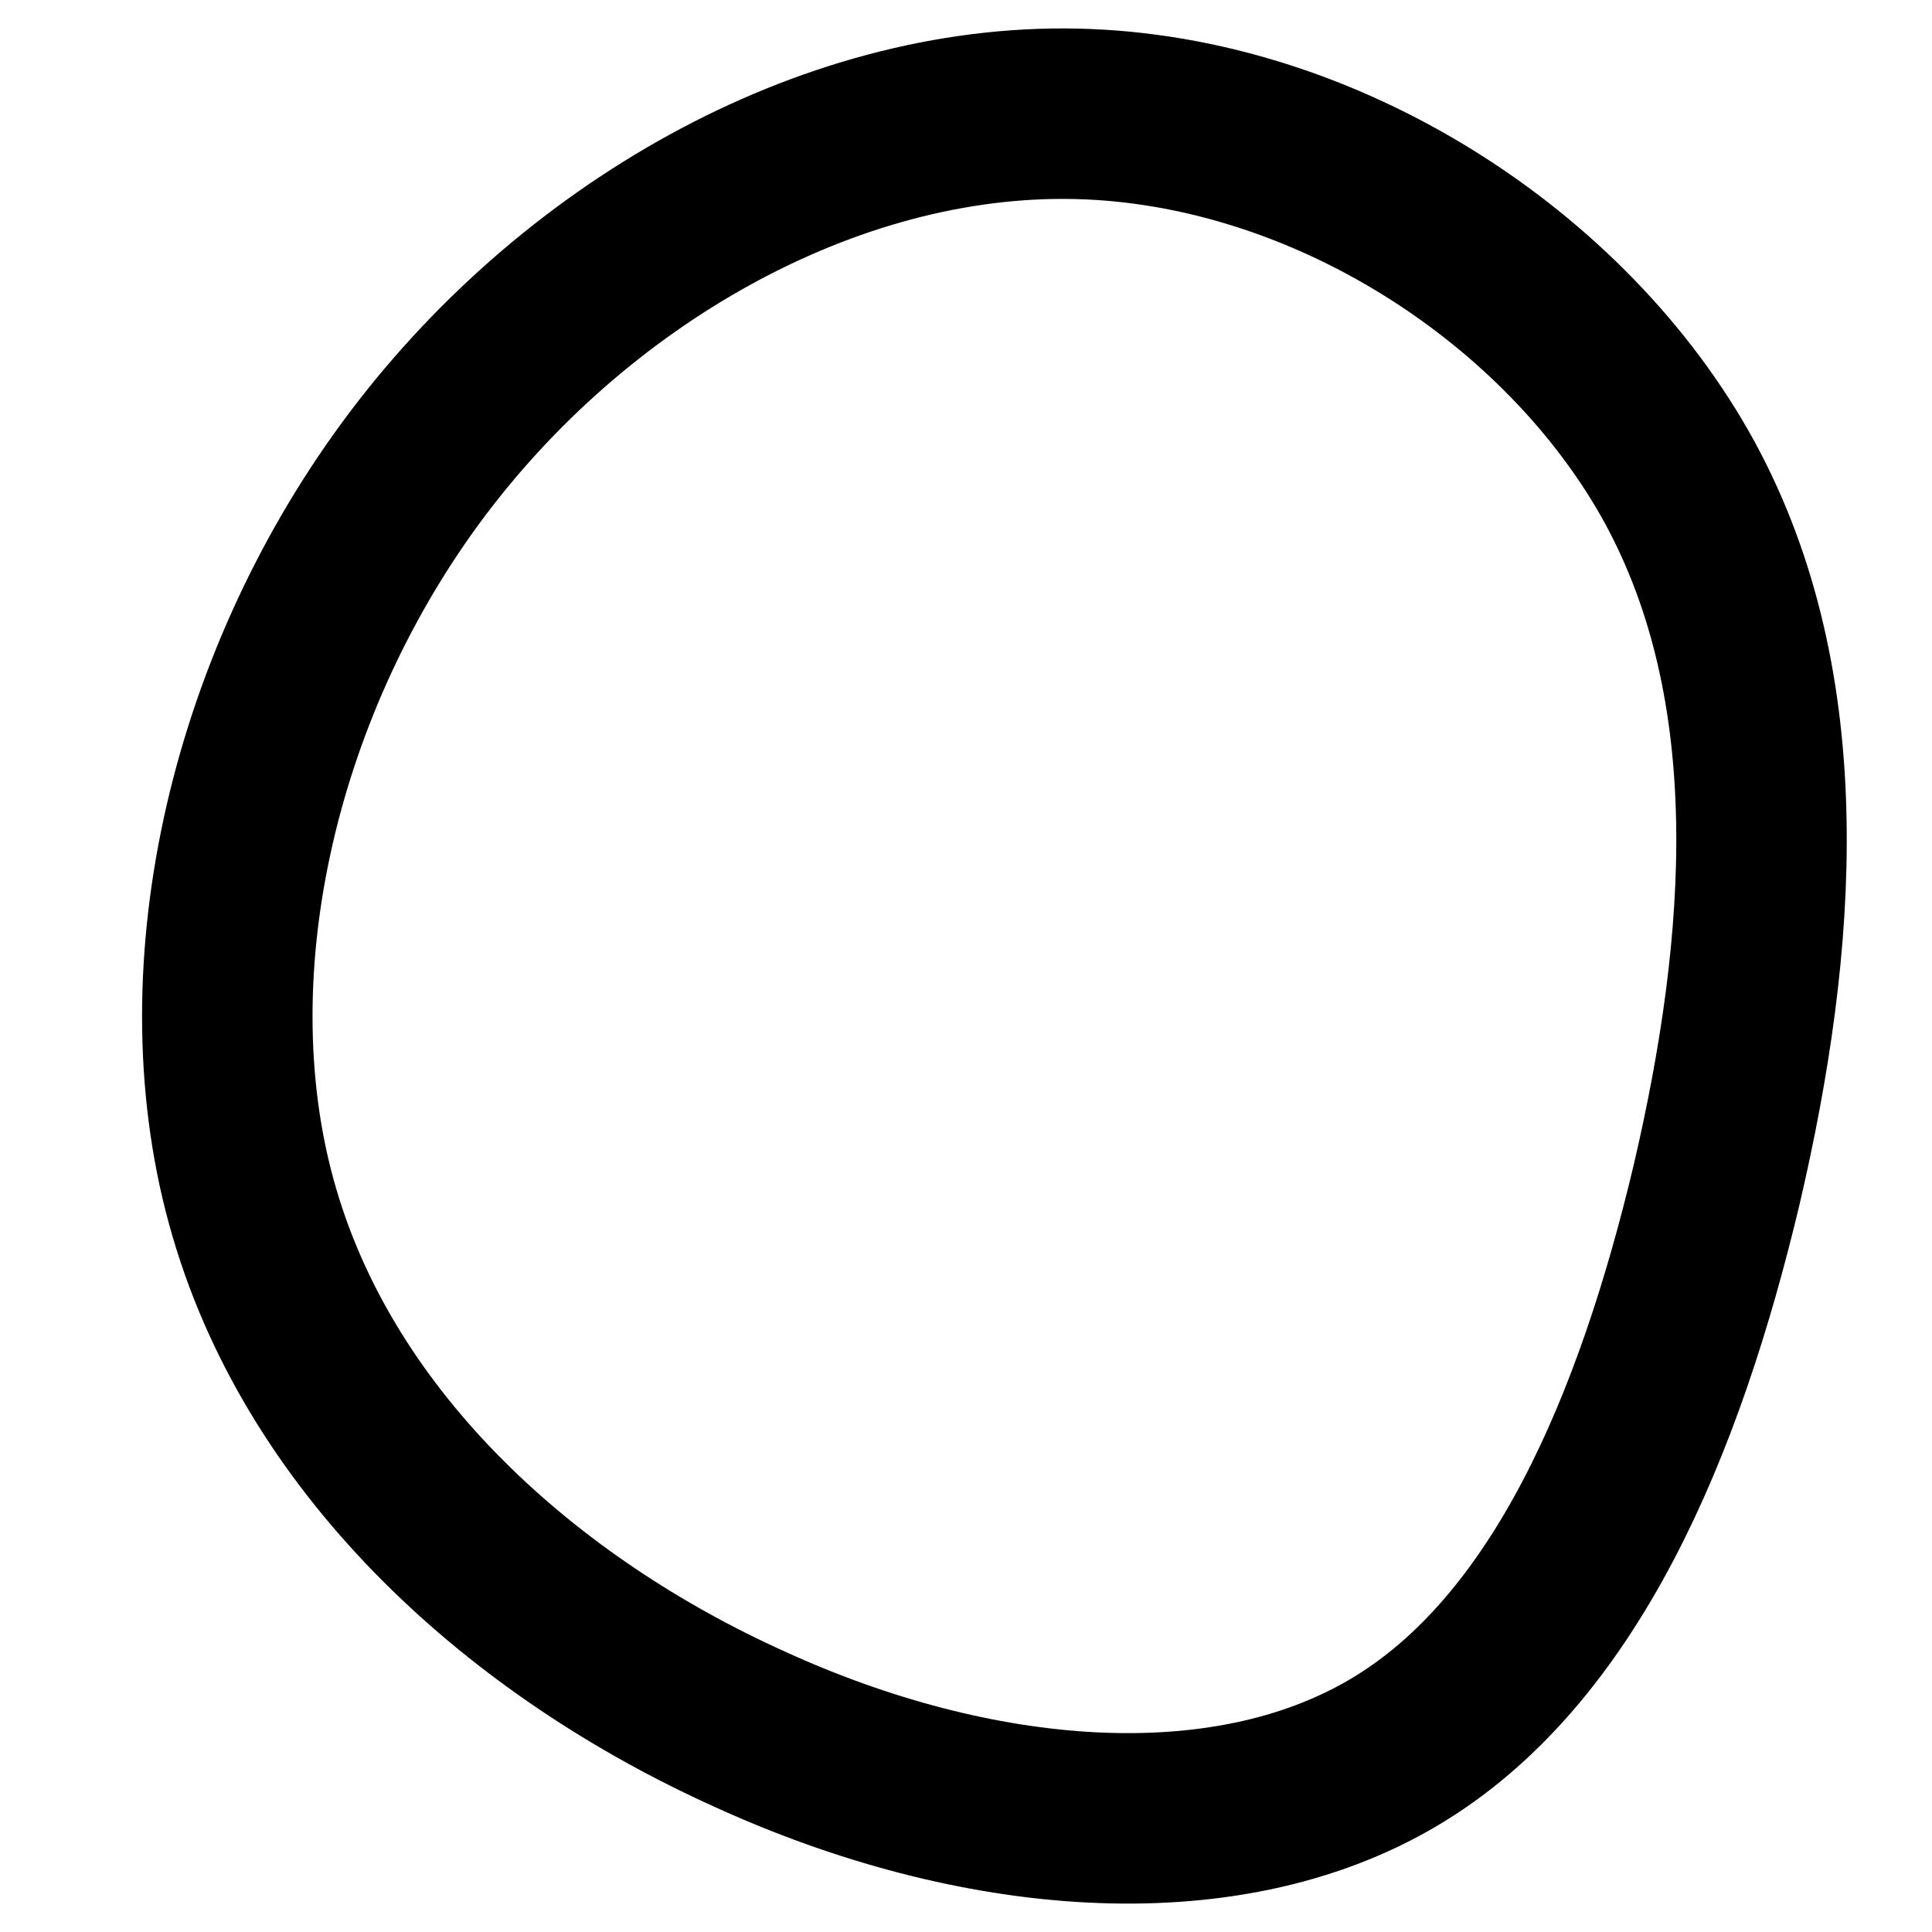
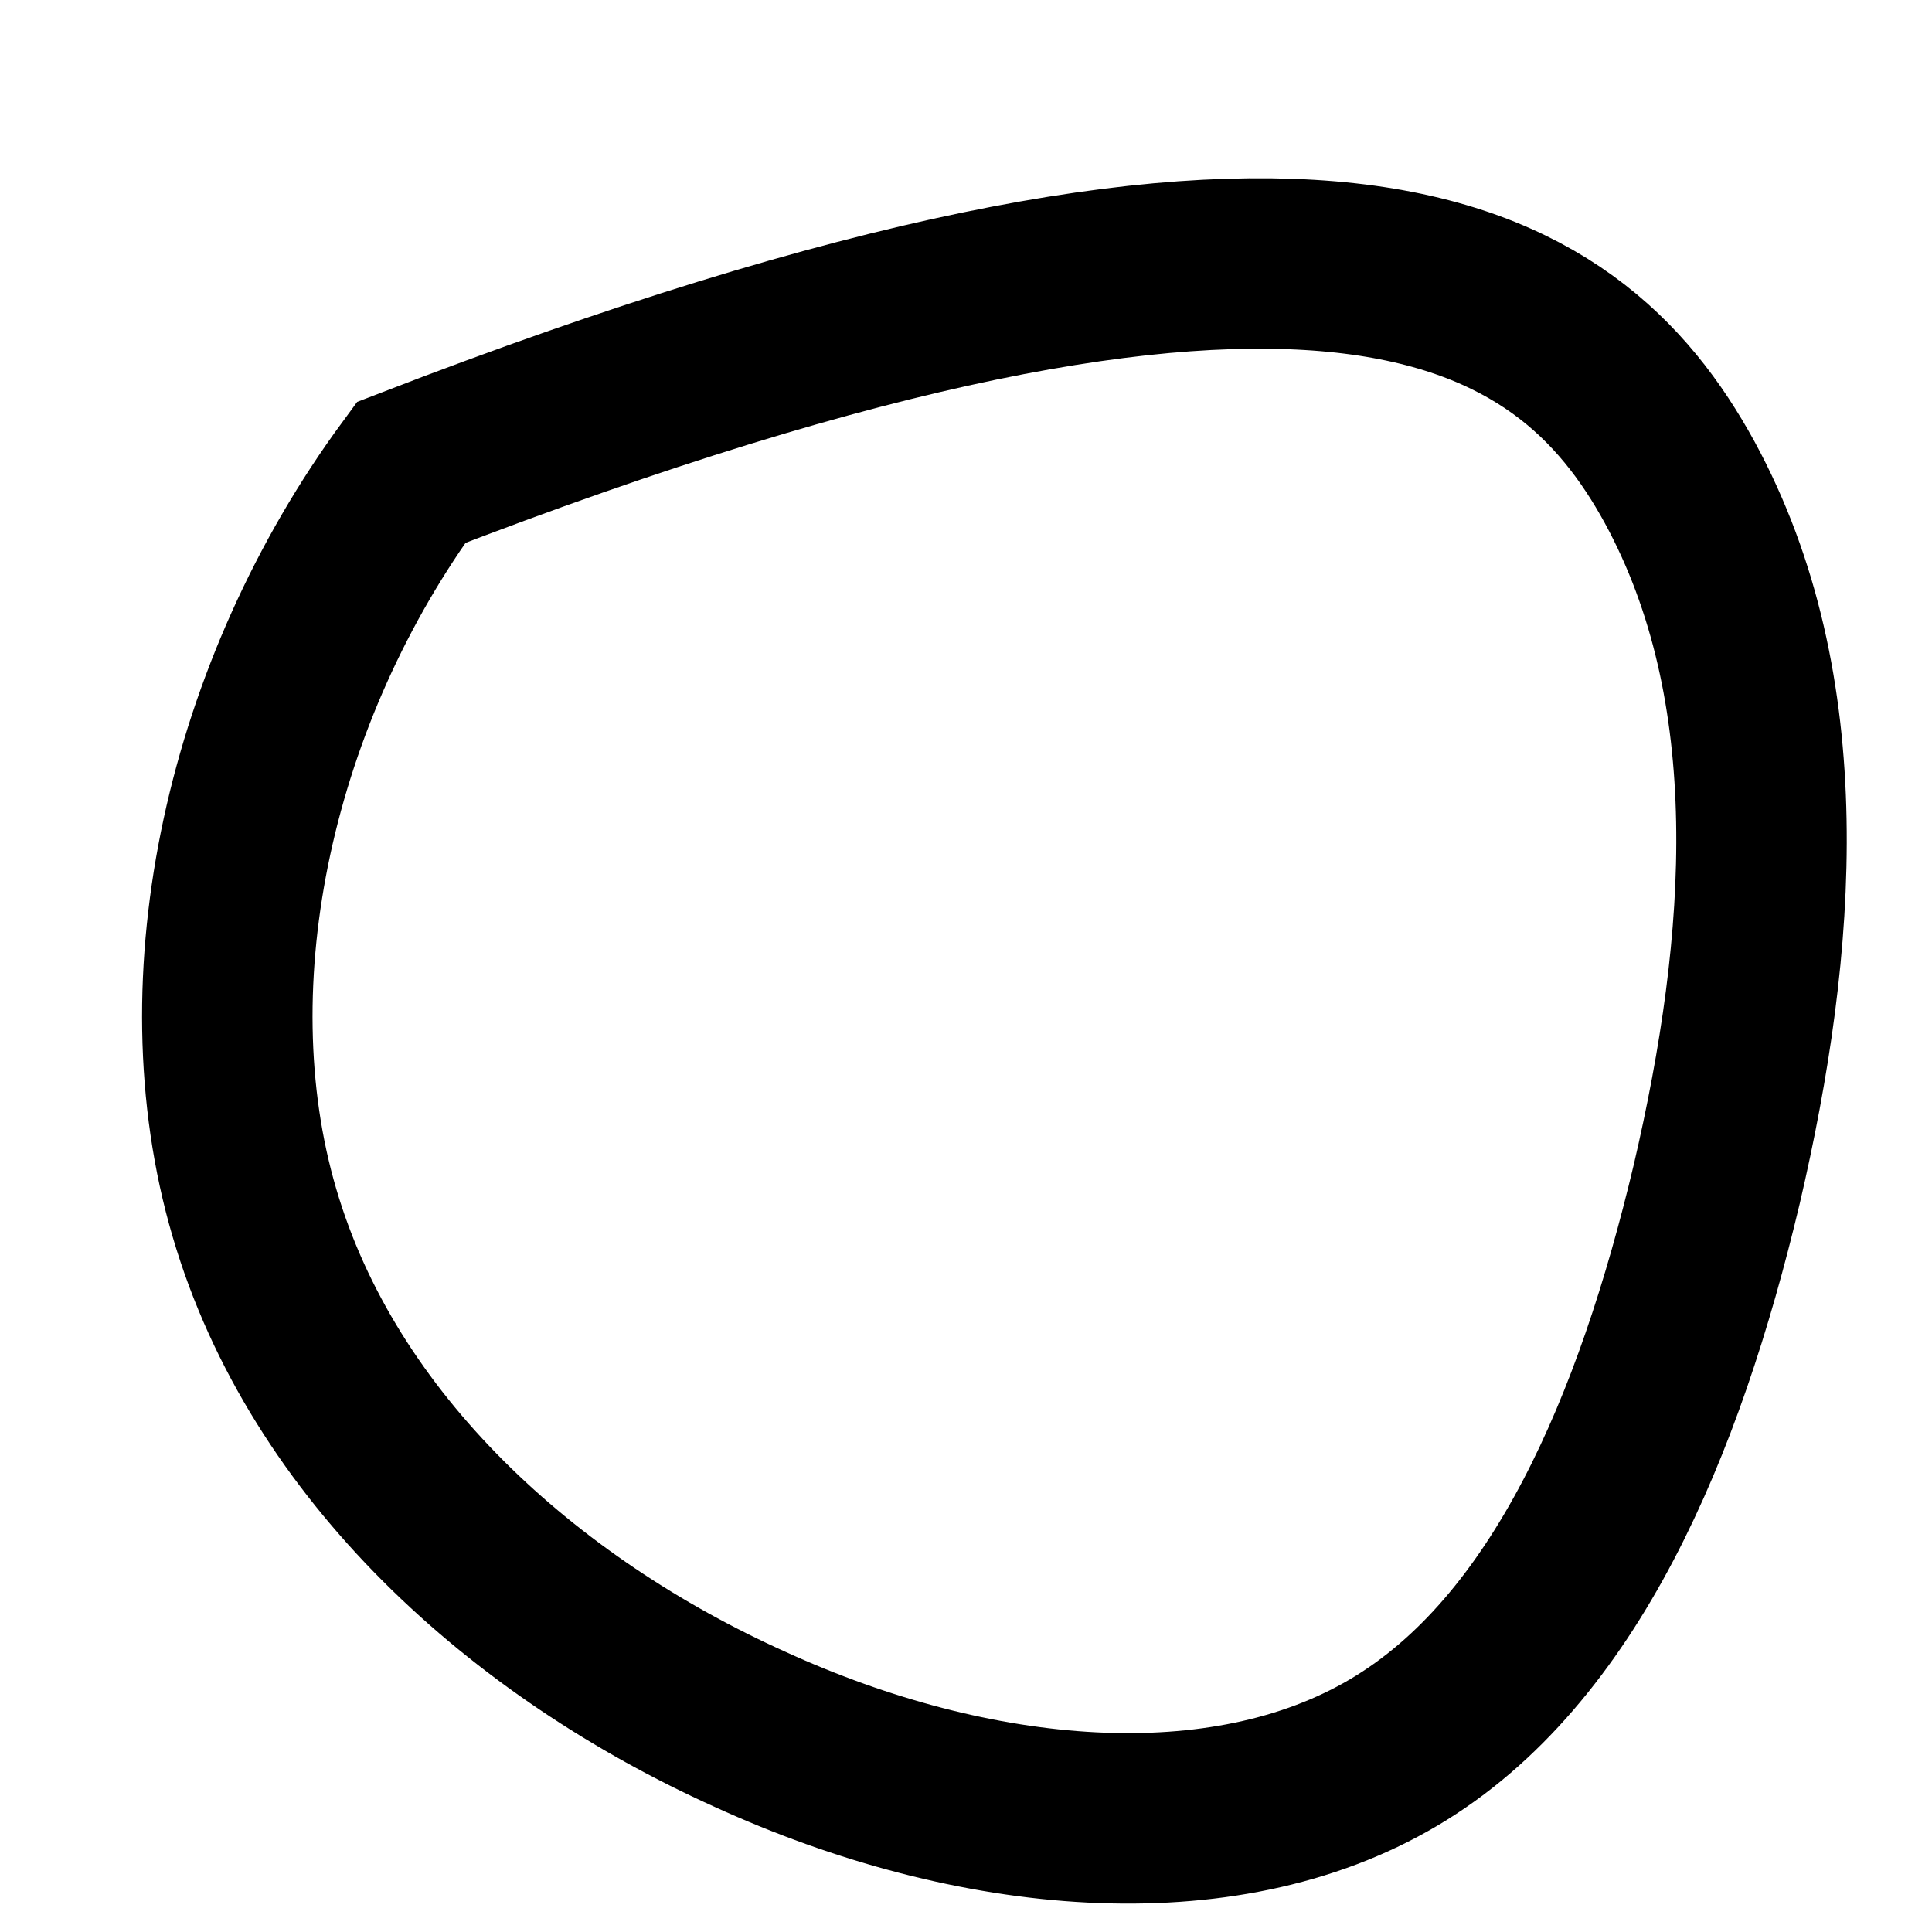
<svg xmlns="http://www.w3.org/2000/svg" width="48" height="48" viewBox="0 0 34 34" fill="none" class="colored-icon--app">
-   <path d="M29.56 8.489C31.535 12.12 31.199 16.606 30.212 20.839C29.206 25.073 27.547 29.054 24.528 30.84C21.509 32.627 17.149 32.239 13.198 30.433C9.229 28.646 5.689 25.481 4.478 21.344C3.266 17.227 4.422 12.139 7.235 8.314C10.049 4.488 14.559 1.906 18.938 2.003C23.317 2.1 27.584 4.877 29.56 8.489Z" stroke="black" stroke-width="3" />
+   <path d="M29.56 8.489C31.535 12.12 31.199 16.606 30.212 20.839C29.206 25.073 27.547 29.054 24.528 30.84C21.509 32.627 17.149 32.239 13.198 30.433C9.229 28.646 5.689 25.481 4.478 21.344C3.266 17.227 4.422 12.139 7.235 8.314C23.317 2.1 27.584 4.877 29.56 8.489Z" stroke="black" stroke-width="3" />
</svg>